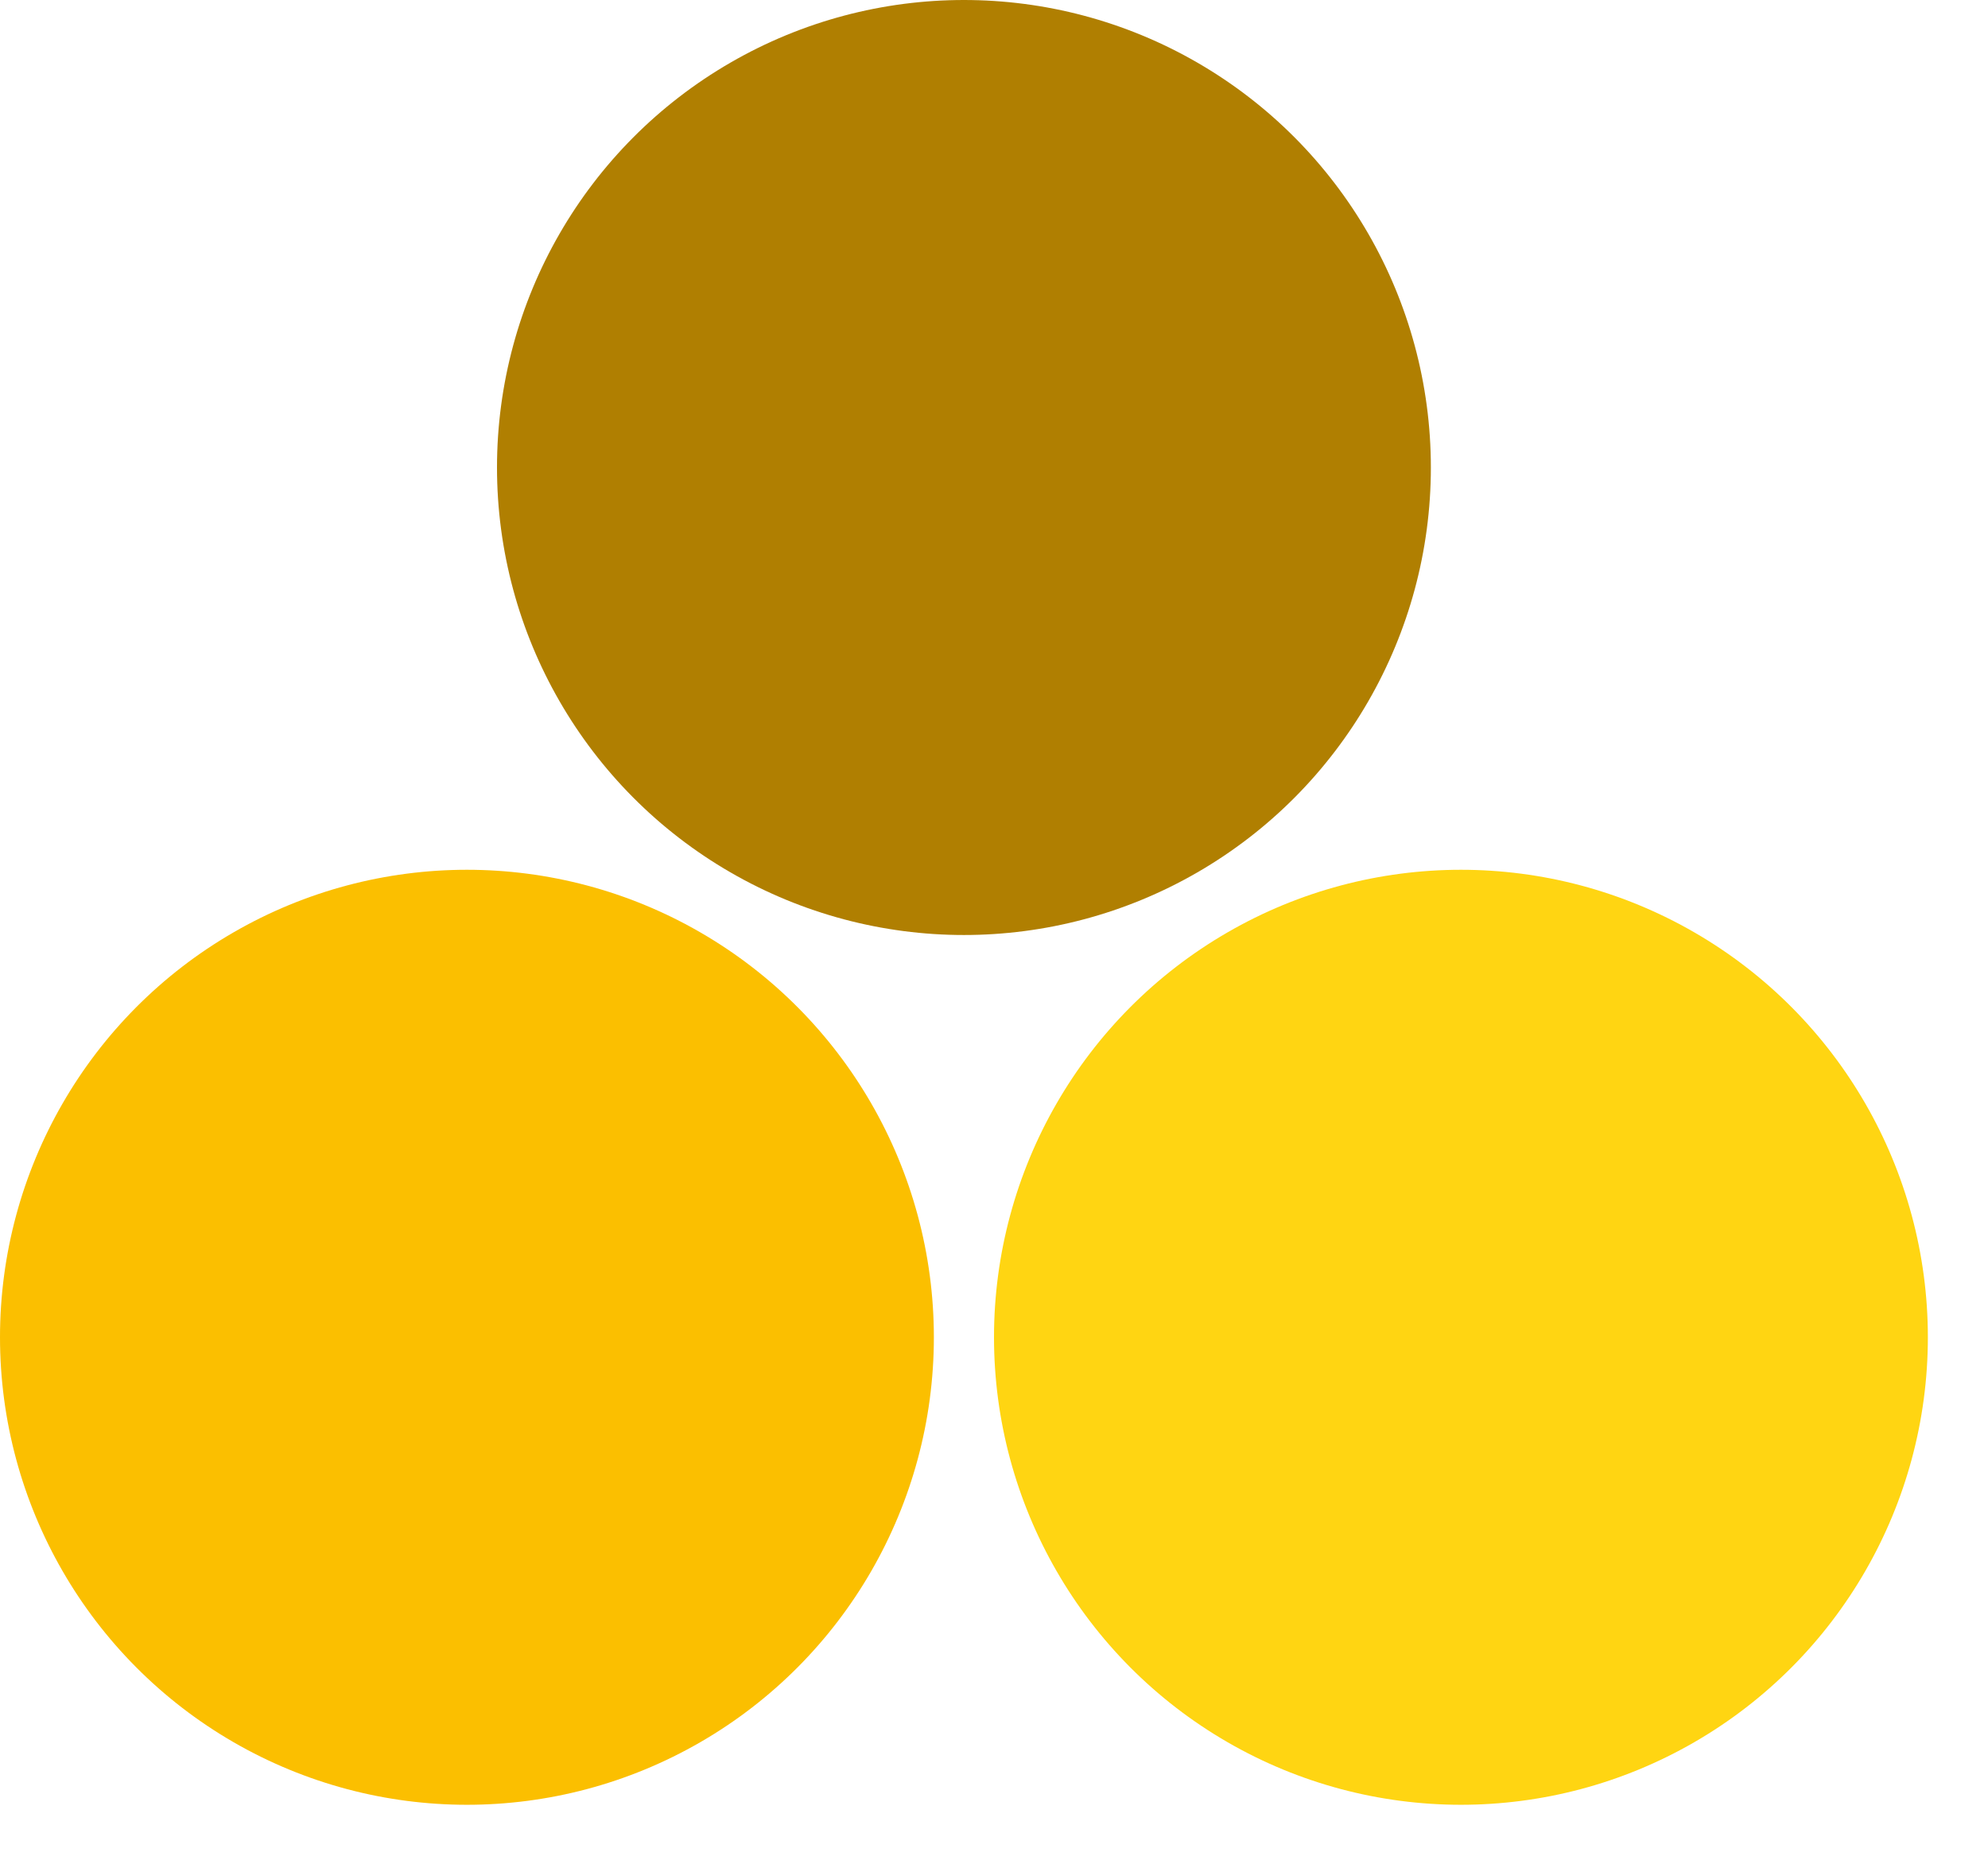
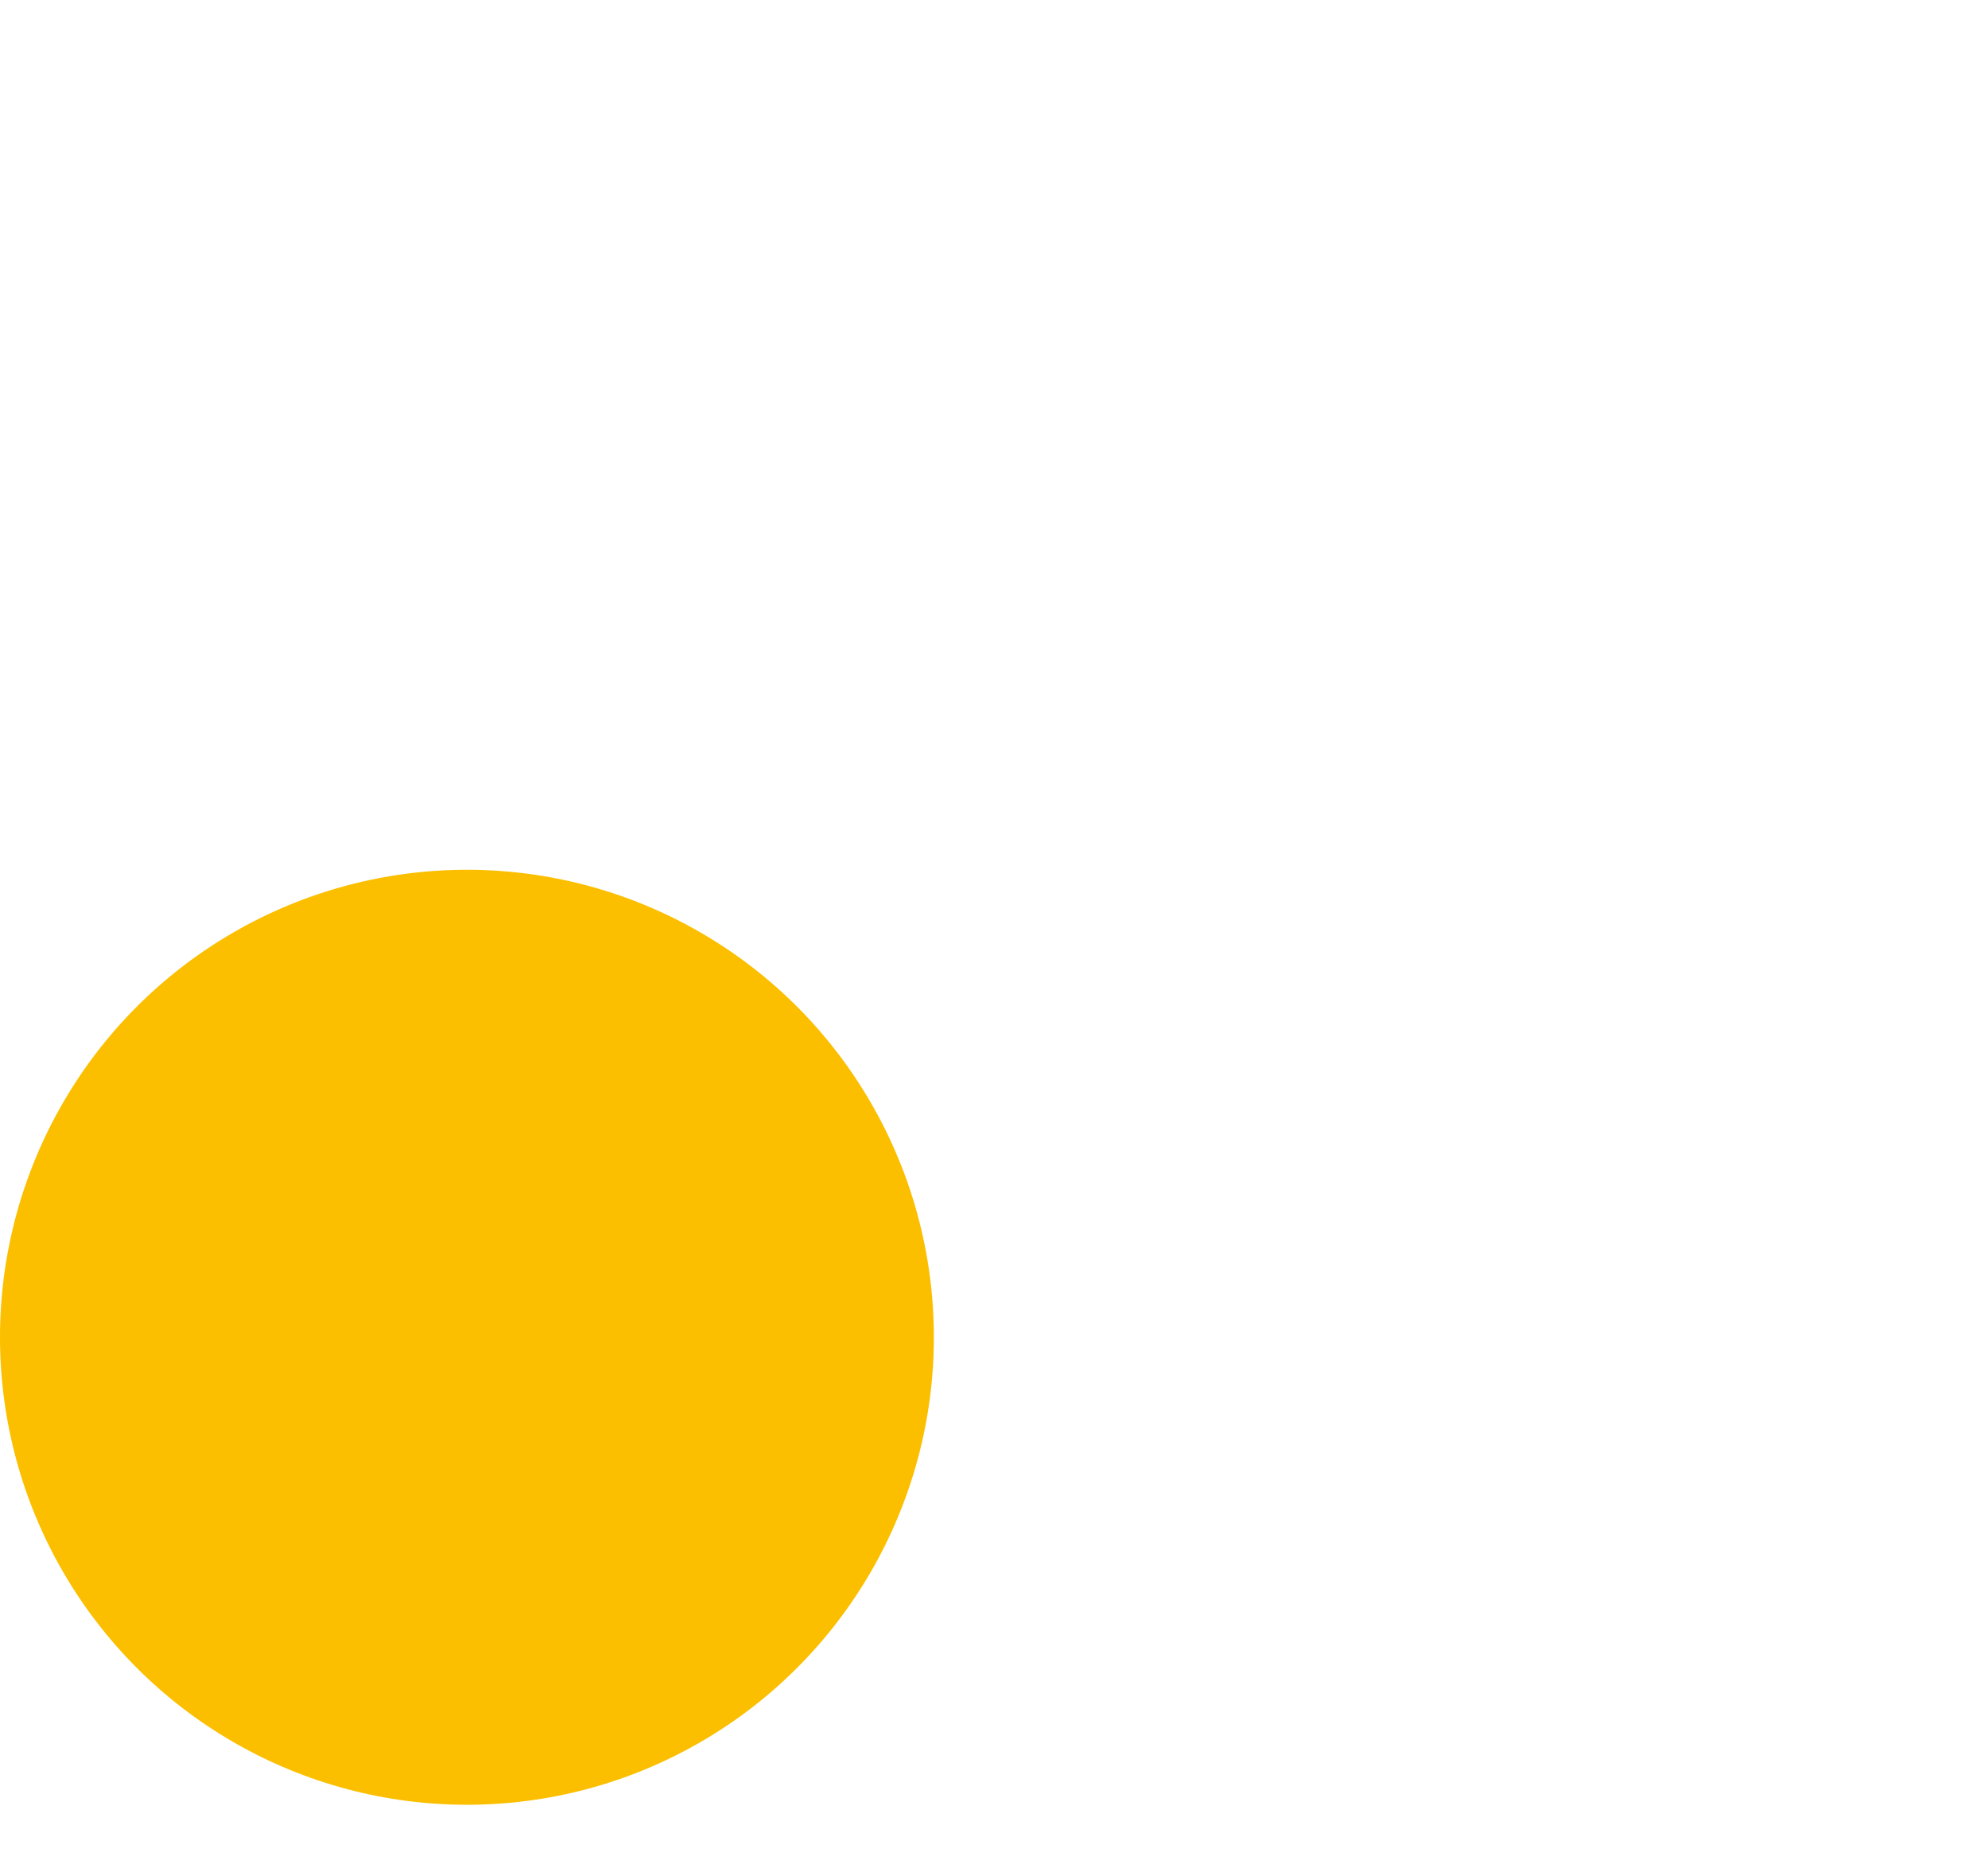
<svg xmlns="http://www.w3.org/2000/svg" width="32px" height="30px" viewBox="0 0 32 30" version="1.1">
  <title>Group 8</title>
  <desc>Created with Sketch.</desc>
  <g id="Portfolio" stroke="none" stroke-width="1" fill="none" fill-rule="evenodd">
    <g id="Portfolio_MUSEUM_2" transform="translate(-837, -5920)" fill-rule="nonzero">
      <g id="process_2" transform="translate(0, 5536)">
        <g id="3" transform="translate(190, 331)">
          <g id="Group-8" transform="translate(647, 53)">
            <ellipse id="Oval-3" fill="#FBBF00" cx="7.516" cy="21.525" rx="7.516" ry="7.525" />
-             <ellipse id="Oval-3-Copy" fill="#FFD512" cx="23.516" cy="21.525" rx="7.516" ry="7.525" />
-             <ellipse id="Oval-3-Copy-2" fill="#B07F01" cx="15.516" cy="7.525" rx="7.516" ry="7.525" />
          </g>
        </g>
      </g>
    </g>
  </g>
</svg>